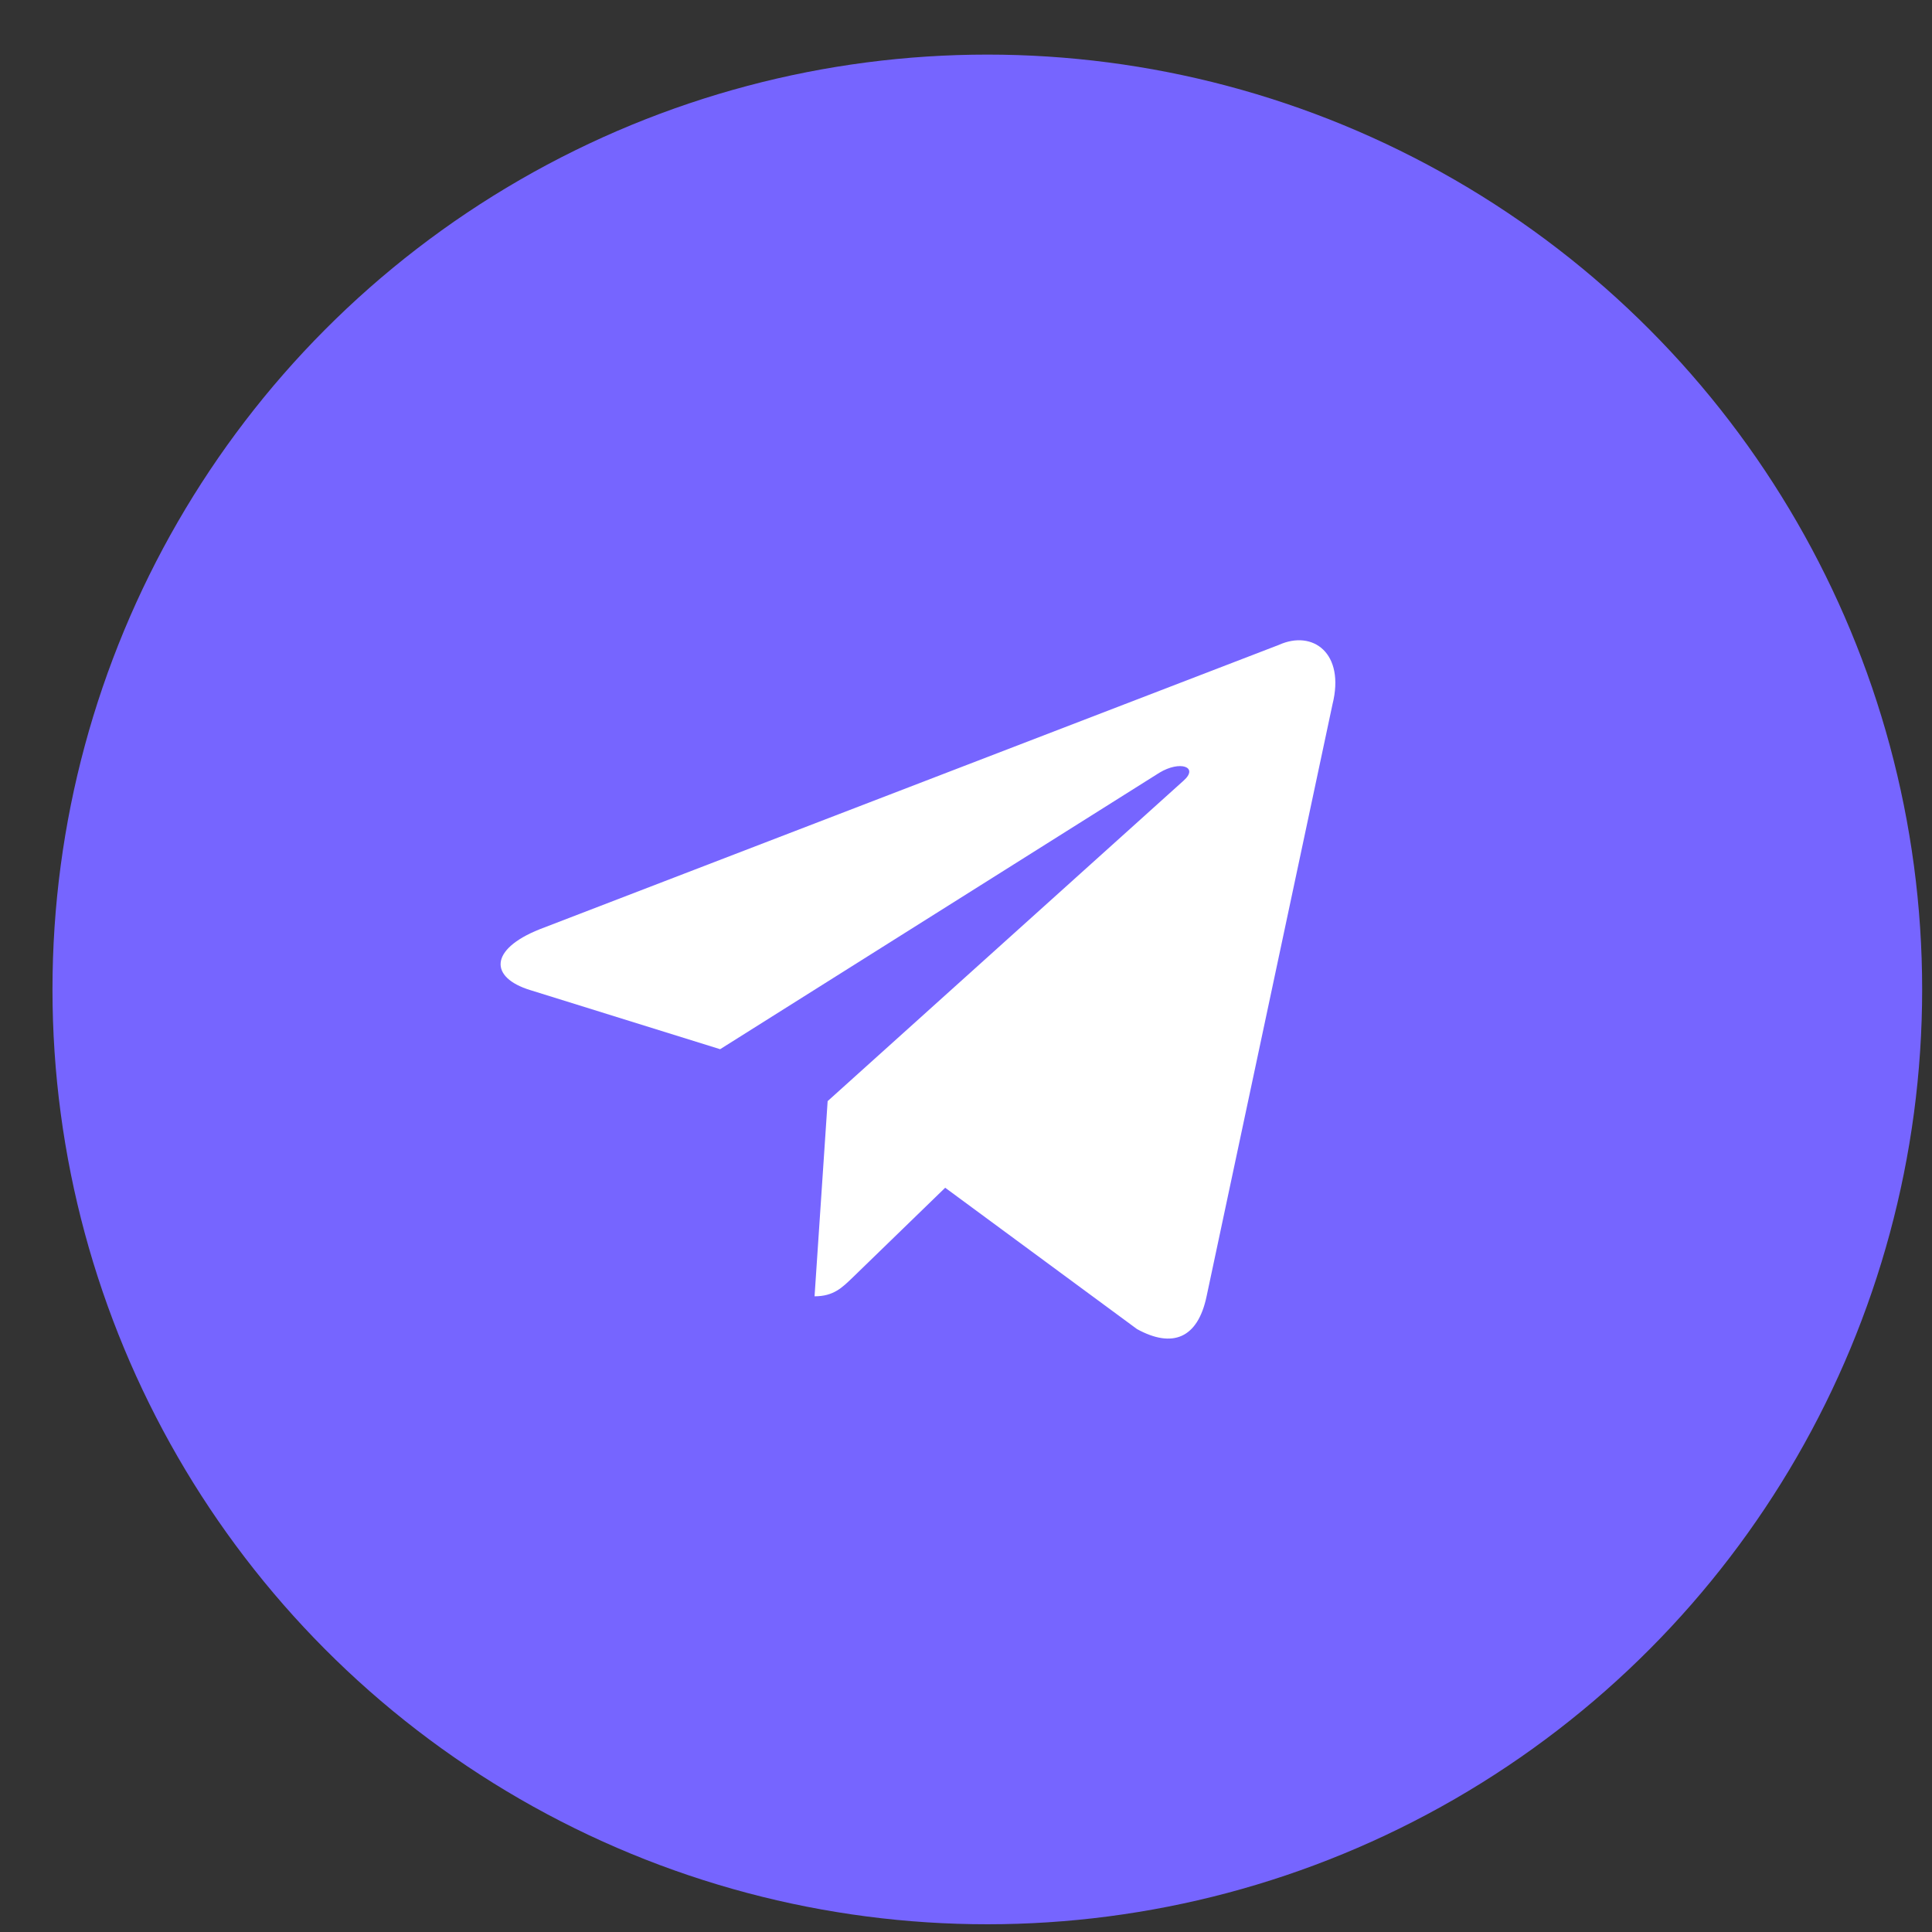
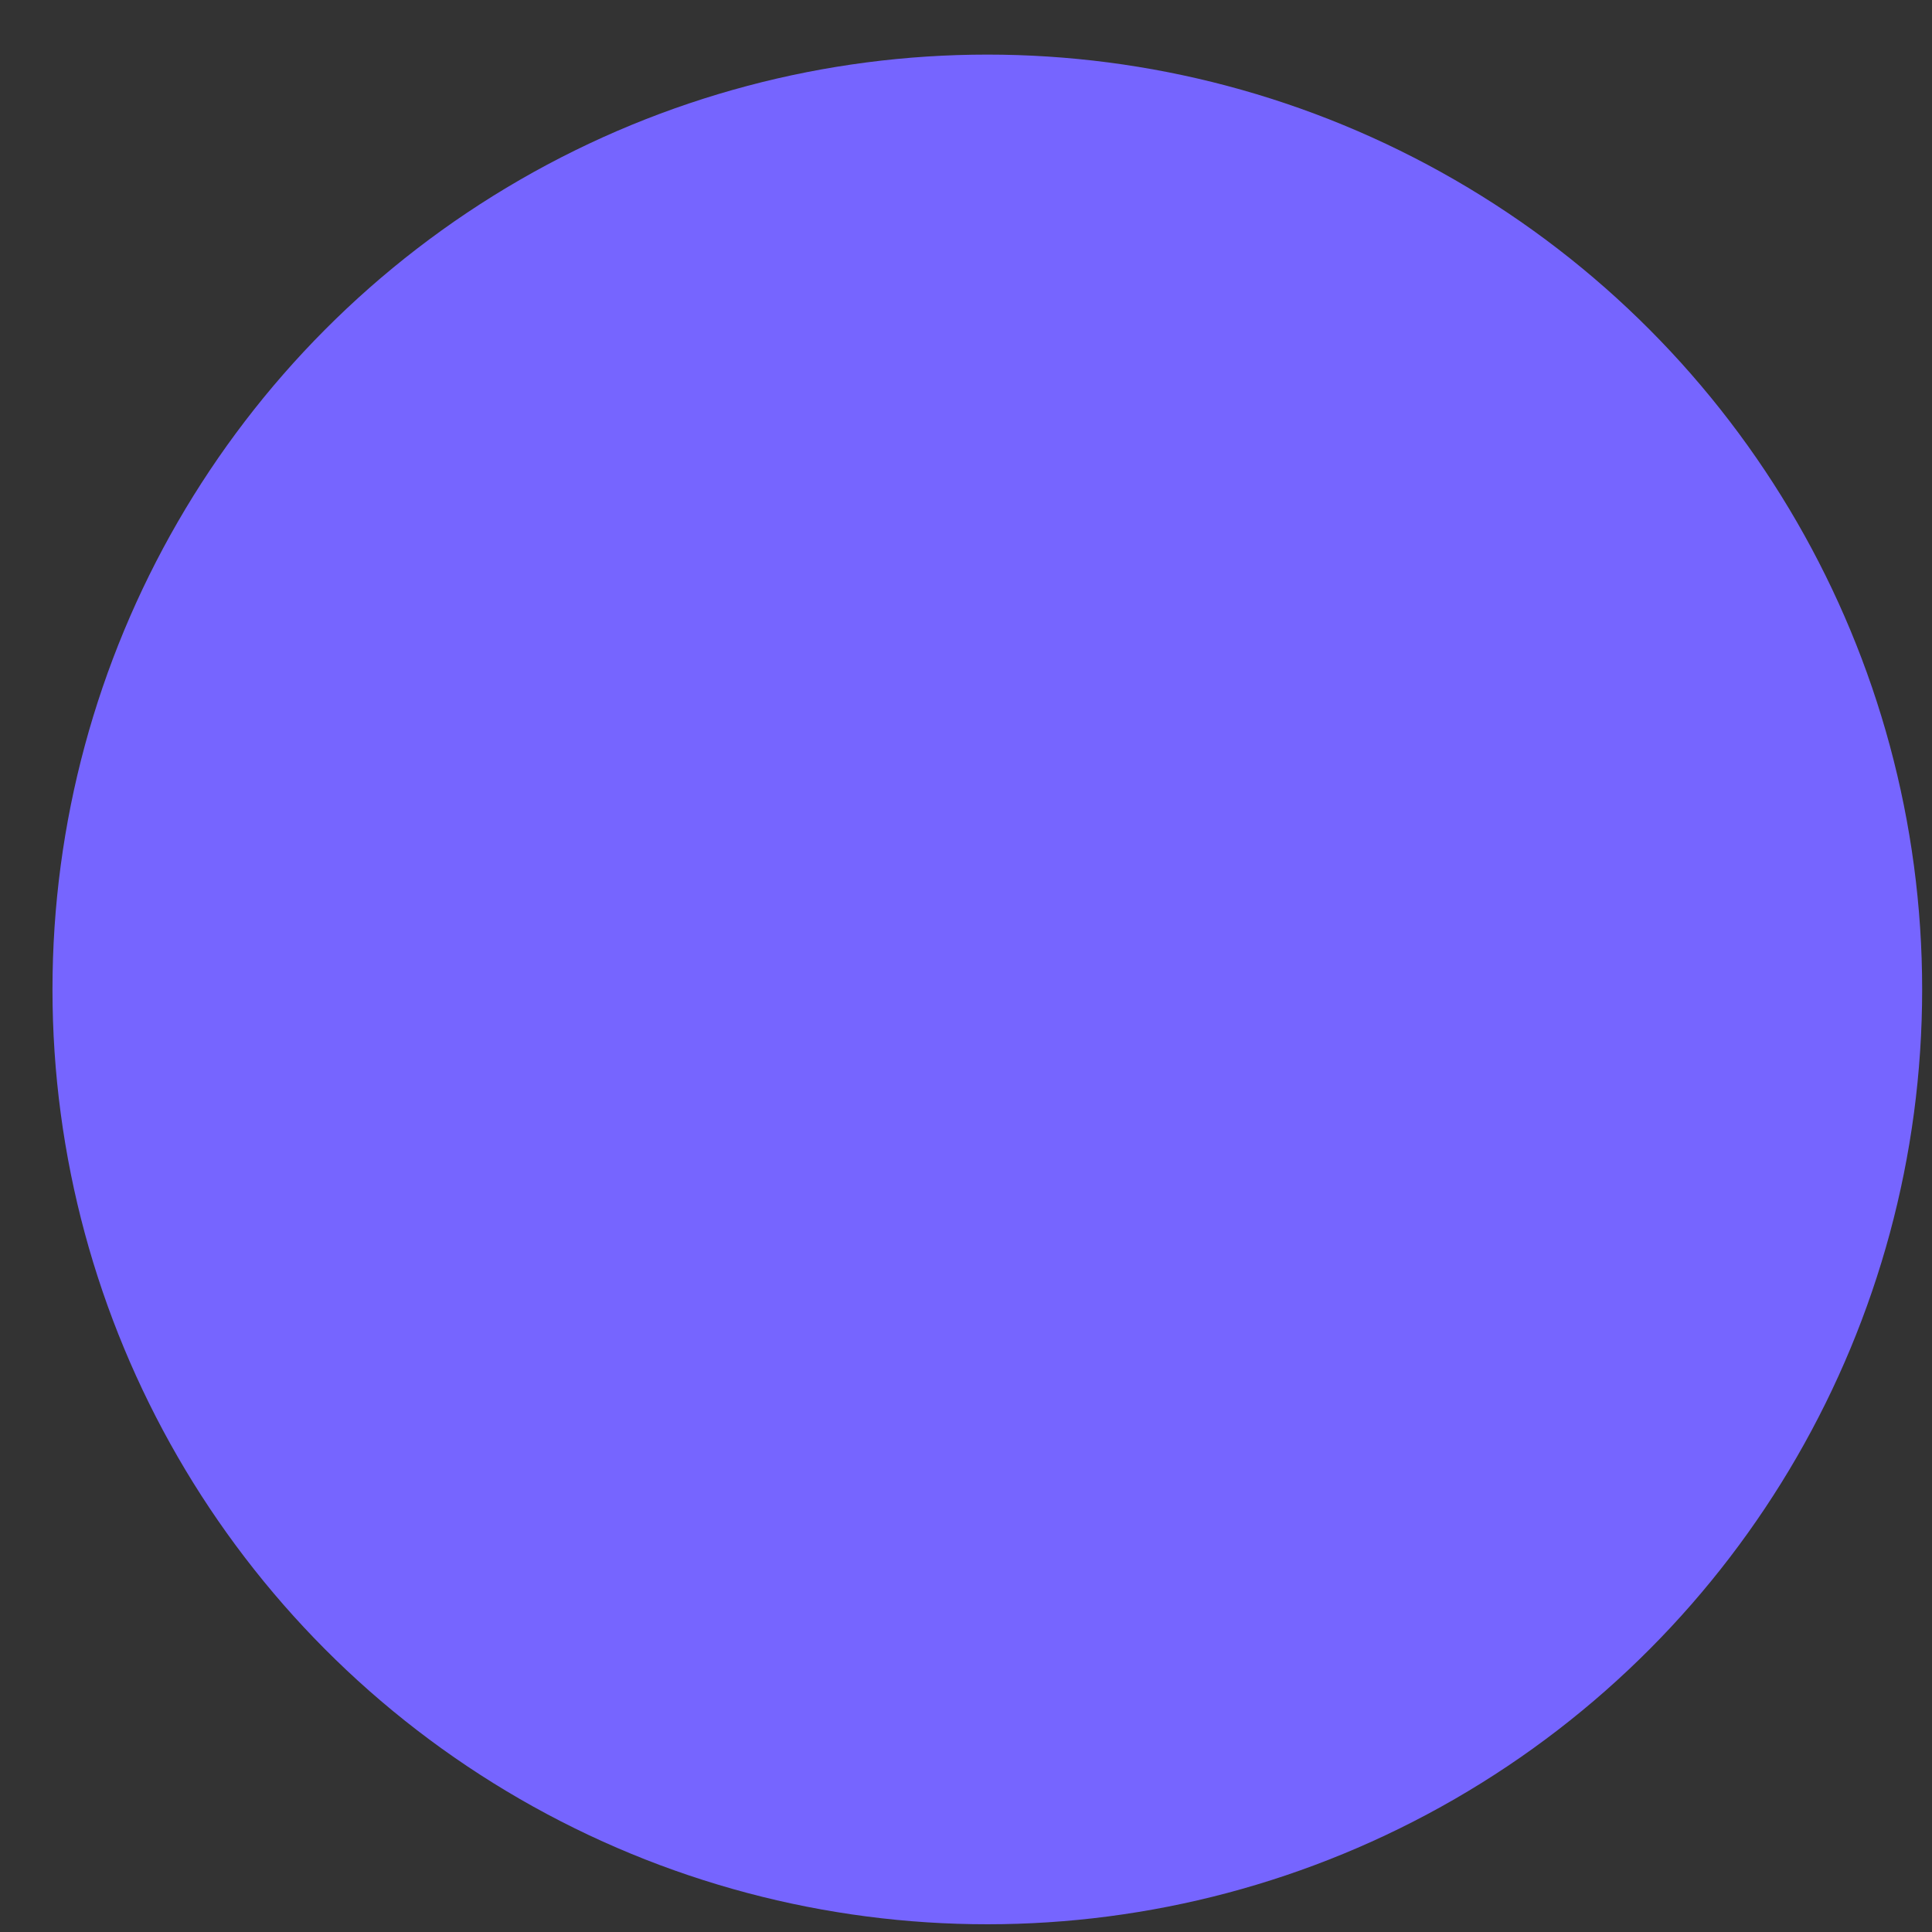
<svg xmlns="http://www.w3.org/2000/svg" width="31" height="31" viewBox="0 0 31 31" fill="none">
  <rect x="0" y="0" width="31" height="31" fill="#333333" stroke="none" />
  <circle cx="15.842" cy="15.876" r="15" fill="#7665FF" />
-   <path d="M20.522 10.347L8.658 14.911C7.848 15.235 7.853 15.686 8.509 15.887L11.555 16.835L18.603 12.399C18.936 12.197 19.241 12.306 18.99 12.527L13.28 17.668H13.279L13.28 17.668L13.07 20.8C13.378 20.8 13.514 20.659 13.687 20.493L15.166 19.058L18.244 21.326C18.811 21.637 19.218 21.477 19.36 20.802L21.38 11.304C21.587 10.477 21.063 10.103 20.522 10.347Z" fill="white" />
</svg>